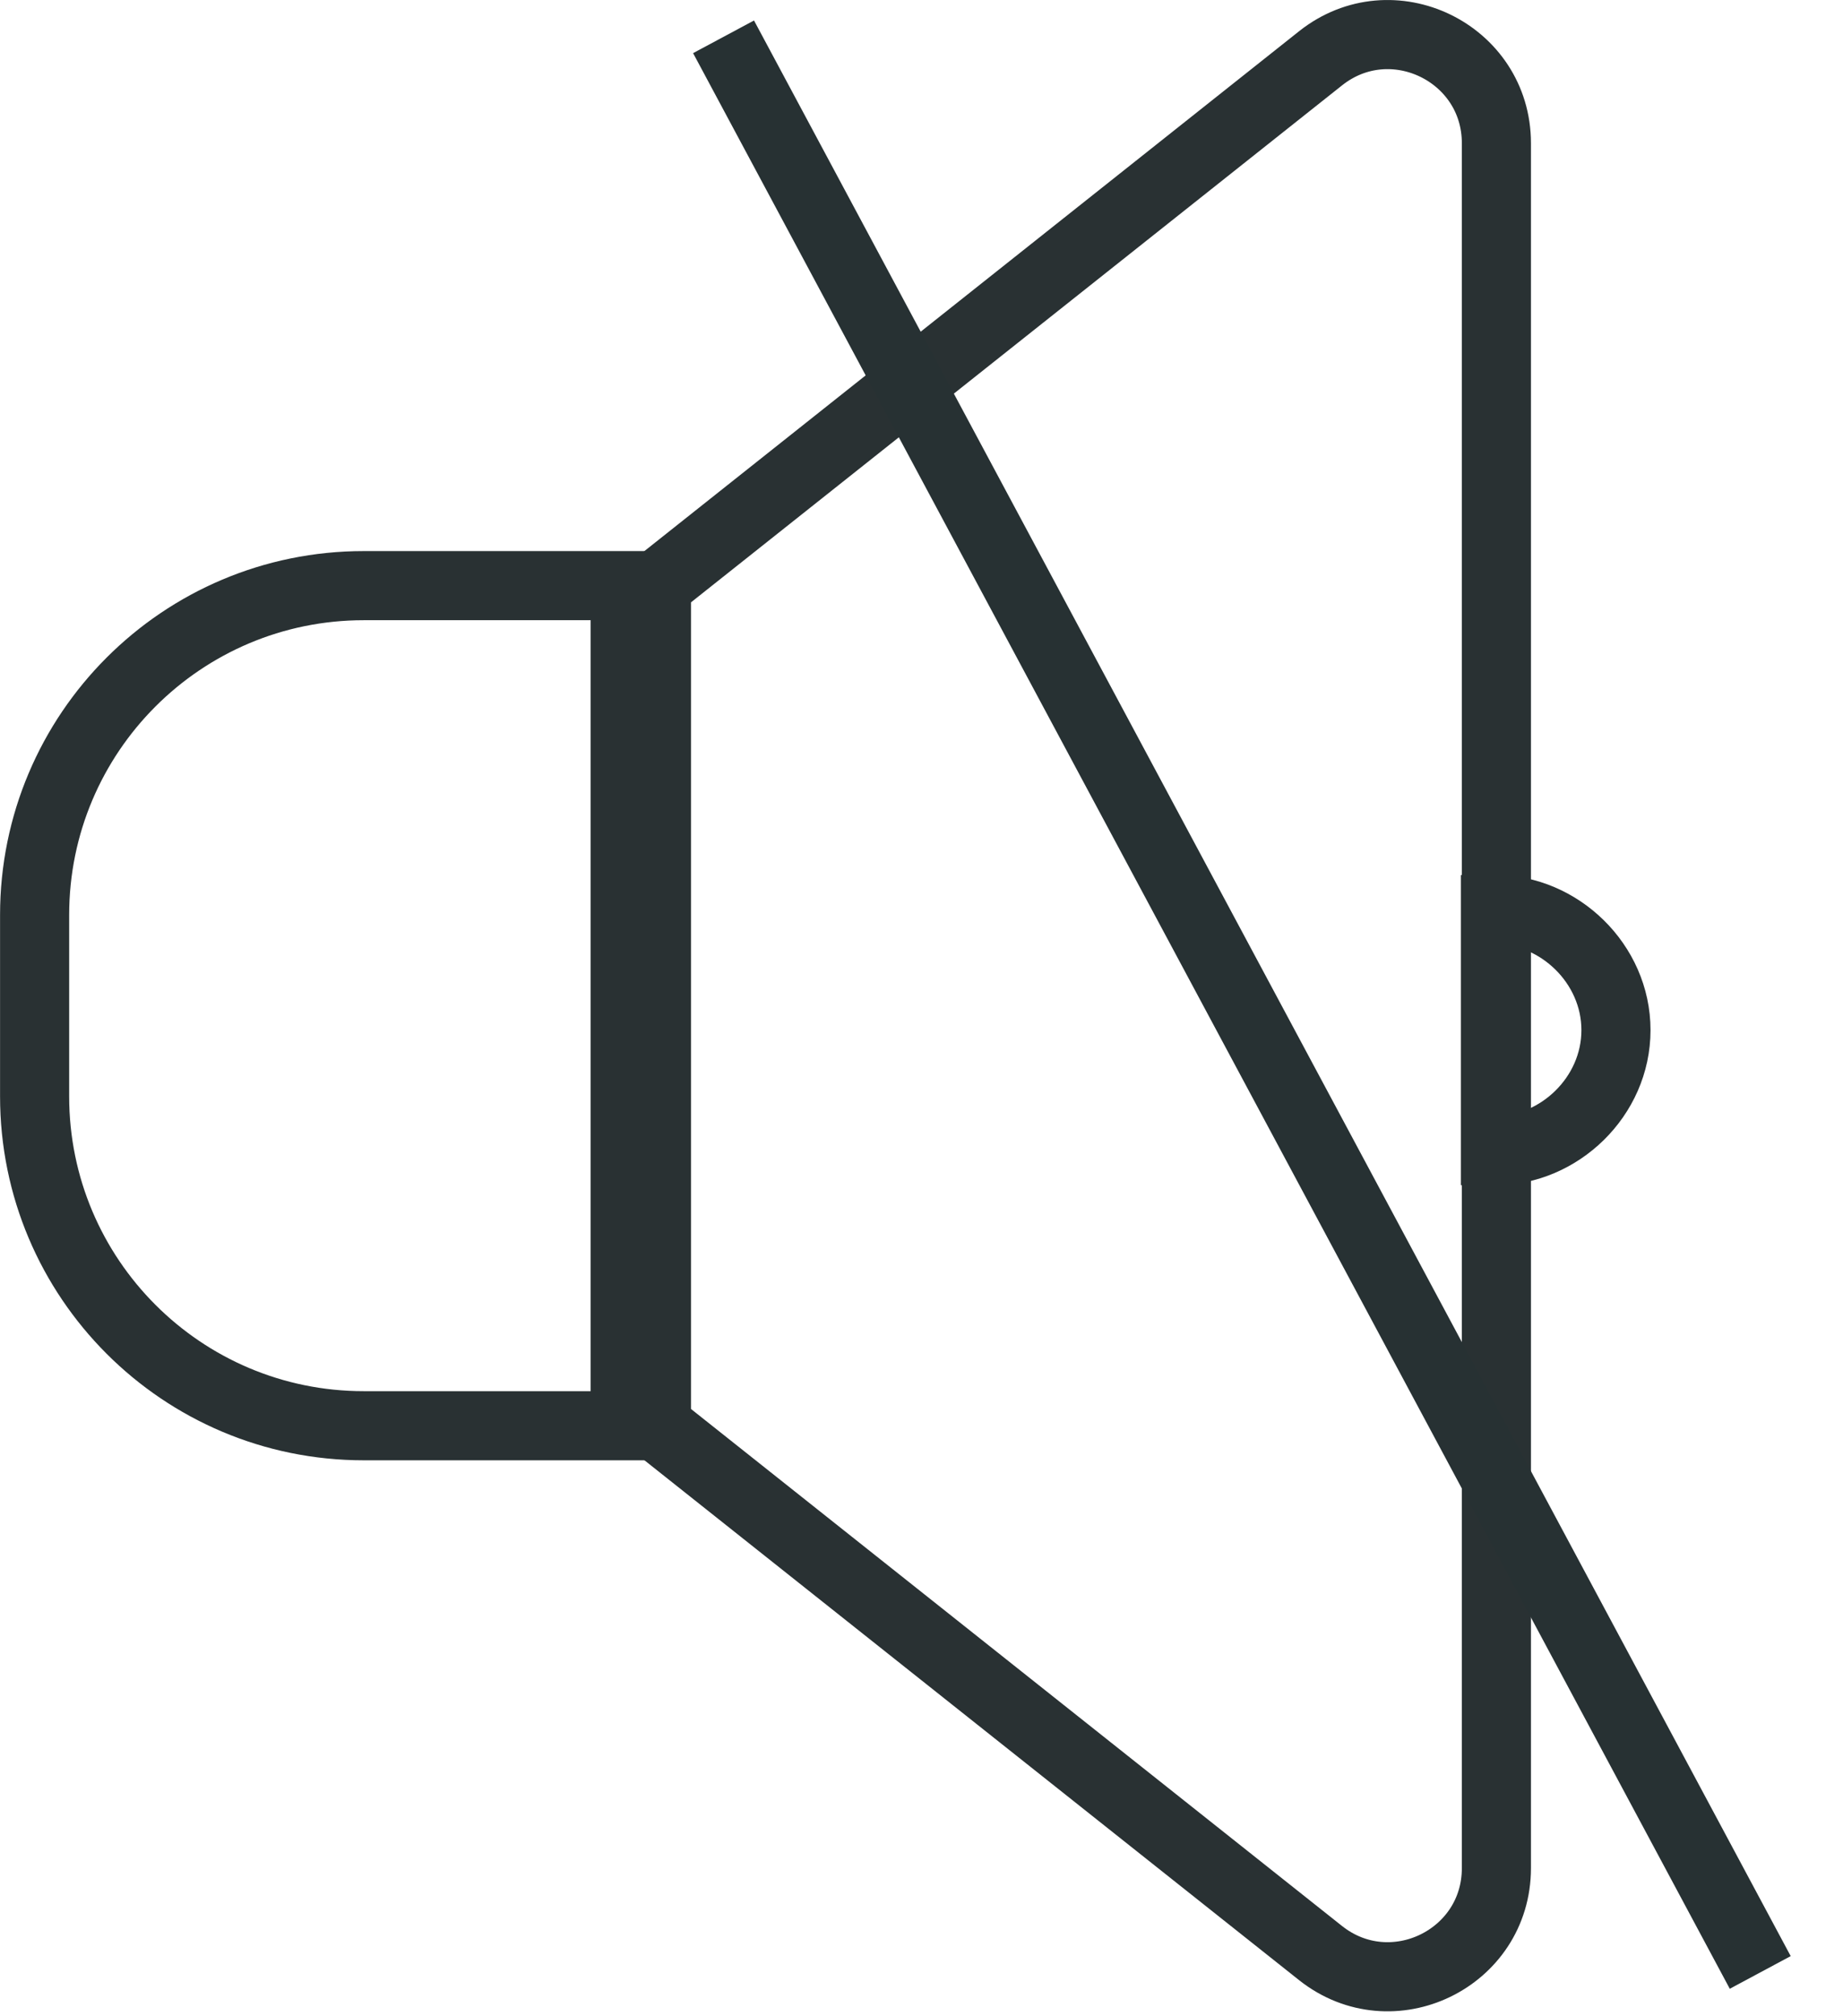
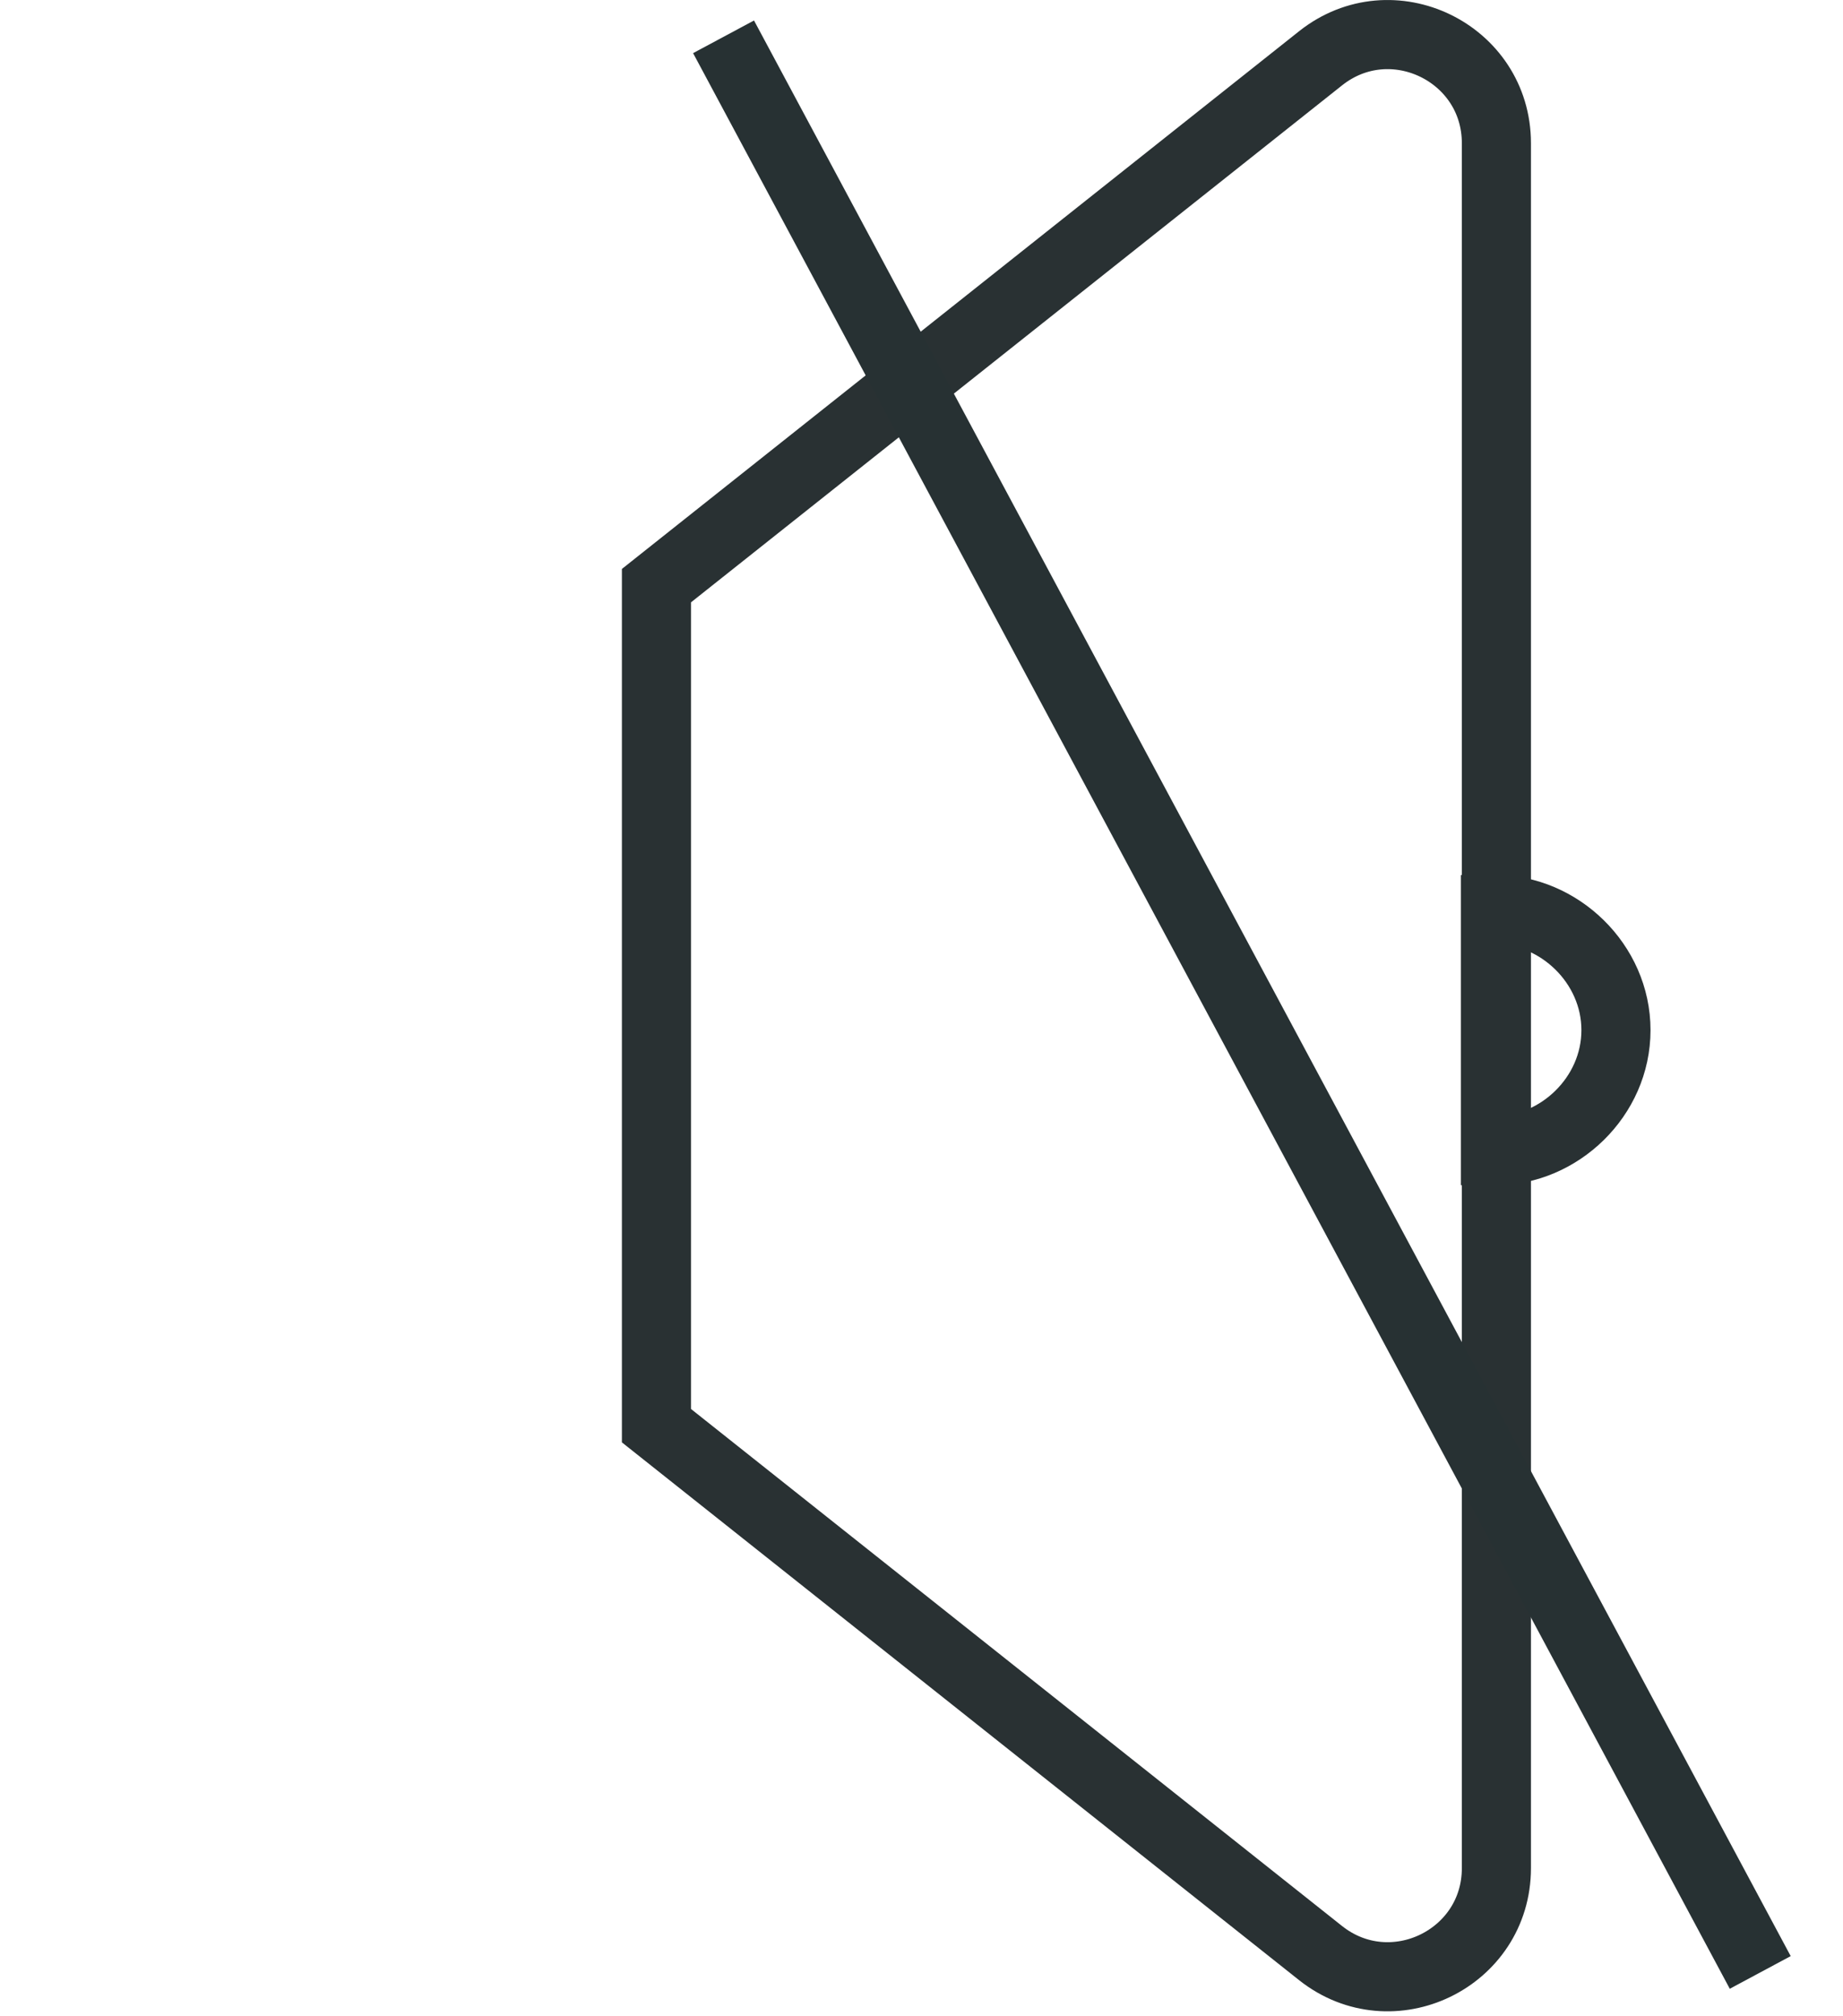
<svg xmlns="http://www.w3.org/2000/svg" width="32px" height="35px" viewBox="0 0 32 35" version="1.1">
  <title>Group 9</title>
  <defs>
    <filter id="filter-1">
      <feColorMatrix in="SourceGraphic" type="matrix" values="0 0 0 0 1 0 0 0 0 1 0 0 0 0 1 0 0 0 1 0" />
    </filter>
  </defs>
  <g id="----------------" stroke="none" stroke-width="1" fill="none" fill-rule="evenodd">
    <g id="Group-9" transform="translate(-704, -2908)" filter="url(#filter-1)">
      <g transform="translate(704, 2908)">
        <path d="M25.965,15.789 L25.965,19.974 C27.071,19.974 28.058,19.038 28.058,17.882 C28.058,16.727 27.071,15.789 25.965,15.789 Z" id="Stroke-1" stroke="#293133" stroke-width="1.2" />
-         <path d="M10.855,24.749 L6.316,24.749 C3.159,24.749 0.601,22.189 0.601,19.032 L0.601,15.882 C0.601,12.725 3.159,10.166 6.316,10.166 L10.855,10.166 L10.855,24.749 Z" id="Stroke-3" stroke="#293133" stroke-width="1.2" />
        <path d="M22.929,33.903 L11.398,24.748 L11.398,10.166 L22.929,1.012 C24.163,0.032 25.982,0.912 25.982,2.486 L25.982,32.428 C25.982,34.004 24.163,34.881 22.929,33.903 Z" id="Stroke-5" stroke="#293133" stroke-width="1.2" />
        <line x1="12.563" y1="0.639" x2="30.563" y2="34.239" id="Stroke-7" stroke="#273133" stroke-width="1.2" />
      </g>
    </g>
  </g>
</svg>